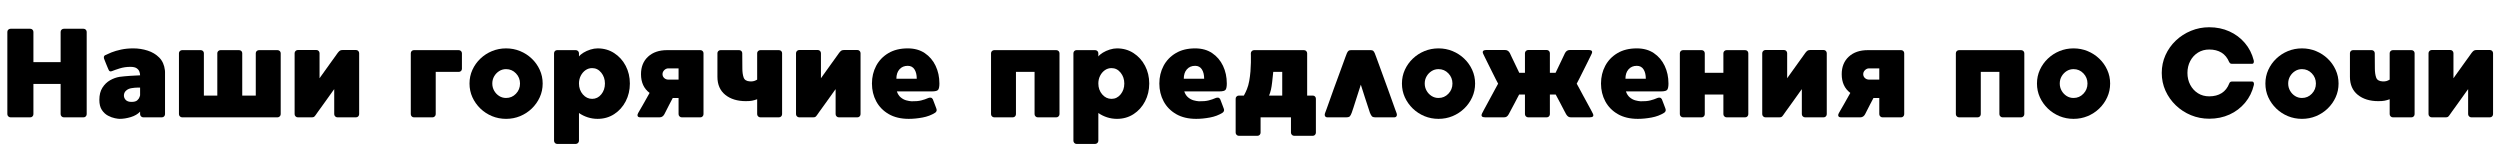
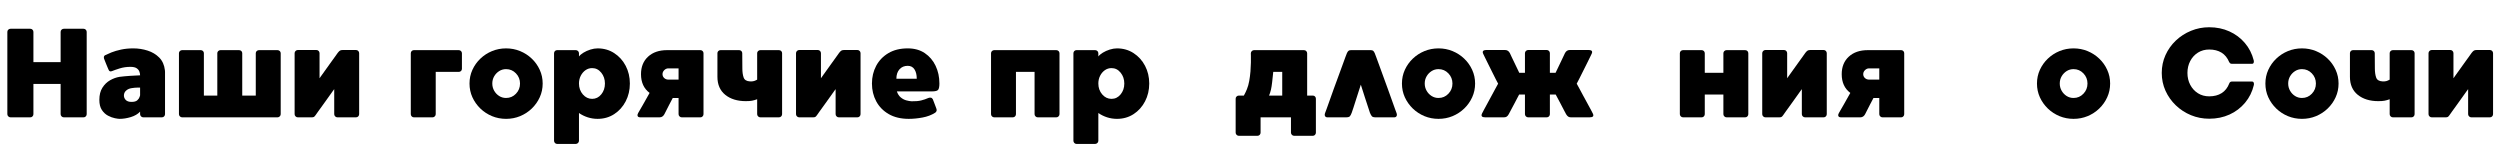
<svg xmlns="http://www.w3.org/2000/svg" width="1920" zoomAndPan="magnify" viewBox="0 0 1440 87" height="116" preserveAspectRatio="xMidYMid meet" version="1.0">
  <defs>
    <g />
  </defs>
  <g fill="#000000" fill-opacity="1">
    <g transform="translate(0.591, 67.585)">
      <g>
        <path d="M 47.531 -51.016 C 48.062 -51.016 48.492 -50.832 48.828 -50.469 C 49.172 -50.113 49.344 -49.691 49.344 -49.203 L 49.344 -1.828 C 49.344 -1.336 49.172 -0.91 48.828 -0.547 C 48.492 -0.18 48.062 0 47.531 0 L 36.156 0 C 35.664 0 35.238 -0.18 34.875 -0.547 C 34.508 -0.91 34.328 -1.336 34.328 -1.828 L 34.328 -19.25 L 18.656 -19.25 L 18.656 -1.828 C 18.656 -1.336 18.484 -0.91 18.141 -0.547 C 17.805 -0.18 17.375 0 16.844 0 L 5.469 0 C 4.977 0 4.551 -0.18 4.188 -0.547 C 3.82 -0.91 3.641 -1.336 3.641 -1.828 L 3.641 -49.203 C 3.641 -49.734 3.82 -50.164 4.188 -50.5 C 4.551 -50.844 4.977 -51.016 5.469 -51.016 L 16.844 -51.016 C 17.375 -51.016 17.805 -50.832 18.141 -50.469 C 18.484 -50.113 18.656 -49.691 18.656 -49.203 L 18.656 -31.781 L 34.328 -31.781 L 34.328 -49.203 C 34.328 -49.734 34.508 -50.164 34.875 -50.5 C 35.238 -50.844 35.664 -51.016 36.156 -51.016 Z M 47.531 -51.016 " />
      </g>
    </g>
  </g>
  <g fill="#000000" fill-opacity="1">
    <g transform="translate(53.585, 67.585)">
      <g>
        <path d="M 41.406 -27.109 C 41.445 -26.816 41.469 -26.523 41.469 -26.234 C 41.469 -25.941 41.469 -25.648 41.469 -25.359 L 41.469 -1.828 C 41.469 -1.336 41.297 -0.91 40.953 -0.547 C 40.617 -0.18 40.188 0 39.656 0 L 28.938 0 C 28.445 0 28.02 -0.18 27.656 -0.547 C 27.289 -0.91 27.109 -1.336 27.109 -1.828 L 27.109 -3.281 C 25.797 -1.875 24.008 -0.828 21.75 -0.141 C 19.5 0.535 17.352 0.875 15.312 0.875 C 14.727 0.875 13.816 0.75 12.578 0.5 C 11.336 0.258 10.023 -0.223 8.641 -0.953 C 7.254 -1.68 6.07 -2.773 5.094 -4.234 C 4.125 -5.691 3.641 -7.633 3.641 -10.062 C 3.641 -12.875 4.223 -15.203 5.391 -17.047 C 6.555 -18.898 8.035 -20.336 9.828 -21.359 C 11.629 -22.379 13.457 -23.035 15.312 -23.328 C 17.156 -23.566 19.207 -23.758 21.469 -23.906 C 23.727 -24.051 25.609 -24.148 27.109 -24.203 C 27.109 -24.93 26.961 -25.672 26.672 -26.422 C 26.379 -27.172 25.844 -27.801 25.062 -28.312 C 24.289 -28.82 23.102 -29.078 21.5 -29.078 C 19.312 -29.078 17.258 -28.773 15.344 -28.172 C 13.426 -27.566 11.93 -27.047 10.859 -26.609 C 9.984 -26.266 9.375 -26.484 9.031 -27.266 C 8.938 -27.453 8.754 -27.863 8.484 -28.5 C 8.223 -29.133 7.93 -29.836 7.609 -30.609 C 7.297 -31.391 7.02 -32.082 6.781 -32.688 C 6.539 -33.301 6.395 -33.68 6.344 -33.828 C 6.25 -34.117 6.223 -34.469 6.266 -34.875 C 6.316 -35.289 6.562 -35.598 7 -35.797 C 7.82 -36.223 9.02 -36.754 10.594 -37.391 C 12.176 -38.023 14.035 -38.57 16.172 -39.031 C 18.316 -39.488 20.648 -39.719 23.172 -39.719 C 26.047 -39.719 28.805 -39.289 31.453 -38.438 C 34.098 -37.594 36.332 -36.25 38.156 -34.406 C 39.977 -32.562 41.062 -30.129 41.406 -27.109 Z M 22.156 -8.891 C 23.707 -8.891 24.82 -9.203 25.5 -9.828 C 26.188 -10.461 26.625 -11.098 26.812 -11.734 C 27.008 -12.367 27.109 -12.688 27.109 -12.688 L 27.109 -17.125 C 27.109 -17.125 26.609 -17.125 25.609 -17.125 C 24.617 -17.125 23.516 -17.023 22.297 -16.828 C 21.086 -16.641 20.117 -16.254 19.391 -15.672 C 18.461 -14.992 17.938 -14.109 17.812 -13.016 C 17.695 -11.922 18.004 -10.957 18.734 -10.125 C 19.461 -9.301 20.602 -8.891 22.156 -8.891 Z M 22.156 -8.891 " />
      </g>
    </g>
  </g>
  <g fill="#000000" fill-opacity="1">
    <g transform="translate(99.435, 67.585)">
      <g>
        <path d="M 60.422 -38.703 C 60.91 -38.703 61.336 -38.531 61.703 -38.188 C 62.066 -37.852 62.25 -37.441 62.25 -36.953 L 62.25 -1.828 C 62.25 -1.336 62.066 -0.91 61.703 -0.547 C 61.336 -0.18 60.91 0 60.422 0 L 5.469 0 C 4.977 0 4.551 -0.18 4.188 -0.547 C 3.82 -0.91 3.641 -1.336 3.641 -1.828 L 3.641 -36.953 C 3.641 -37.441 3.82 -37.852 4.188 -38.188 C 4.551 -38.531 4.977 -38.703 5.469 -38.703 L 16.188 -38.703 C 16.719 -38.703 17.148 -38.531 17.484 -38.188 C 17.828 -37.852 18 -37.441 18 -36.953 L 18 -12.531 L 25.734 -12.531 L 25.734 -36.953 C 25.734 -37.441 25.914 -37.852 26.281 -38.188 C 26.645 -38.531 27.066 -38.703 27.547 -38.703 L 38.266 -38.703 C 38.797 -38.703 39.234 -38.531 39.578 -38.188 C 39.922 -37.852 40.094 -37.441 40.094 -36.953 L 40.094 -12.531 L 47.891 -12.531 L 47.891 -36.953 C 47.891 -37.441 48.07 -37.852 48.438 -38.188 C 48.801 -38.531 49.227 -38.703 49.719 -38.703 Z M 60.422 -38.703 " />
      </g>
    </g>
  </g>
  <g fill="#000000" fill-opacity="1">
    <g transform="translate(166.059, 67.585)">
      <g>
        <path d="M 39 -38.781 C 39.531 -38.781 39.961 -38.598 40.297 -38.234 C 40.641 -37.867 40.812 -37.441 40.812 -36.953 L 40.812 -1.828 C 40.812 -1.336 40.641 -0.91 40.297 -0.547 C 39.961 -0.18 39.531 0 39 0 L 28.281 0 C 27.789 0 27.363 -0.18 27 -0.547 C 26.633 -0.91 26.453 -1.336 26.453 -1.828 L 26.453 -16.25 C 26.453 -16.25 26.125 -15.801 25.469 -14.906 C 24.812 -14.008 24 -12.867 23.031 -11.484 C 22.062 -10.098 21.051 -8.688 20 -7.25 C 18.957 -5.82 18.047 -4.562 17.266 -3.469 C 16.492 -2.375 15.988 -1.656 15.75 -1.312 C 15.352 -0.727 15.008 -0.363 14.719 -0.219 C 14.426 -0.07 14.016 0 13.484 0 L 5.469 0 C 4.977 0 4.551 -0.18 4.188 -0.547 C 3.82 -0.91 3.641 -1.336 3.641 -1.828 L 3.641 -36.953 C 3.641 -37.441 3.82 -37.867 4.188 -38.234 C 4.551 -38.598 4.977 -38.781 5.469 -38.781 L 16.188 -38.781 C 16.719 -38.781 17.148 -38.598 17.484 -38.234 C 17.828 -37.867 18 -37.441 18 -36.953 L 18 -22.516 C 18 -22.516 18.301 -22.941 18.906 -23.797 C 19.52 -24.648 20.285 -25.719 21.203 -27 C 22.129 -28.289 23.086 -29.629 24.078 -31.016 C 25.078 -32.398 25.977 -33.648 26.781 -34.766 C 27.582 -35.879 28.156 -36.68 28.5 -37.172 C 29.031 -37.848 29.477 -38.285 29.844 -38.484 C 30.207 -38.68 30.707 -38.781 31.344 -38.781 Z M 39 -38.781 " />
      </g>
    </g>
  </g>
  <g fill="#000000" fill-opacity="1">
    <g transform="translate(210.524, 67.585)">
      <g />
    </g>
  </g>
  <g fill="#000000" fill-opacity="1">
    <g transform="translate(232.976, 67.585)">
      <g>
        <path d="M 31.266 -38.703 C 31.754 -38.703 32.18 -38.531 32.547 -38.188 C 32.91 -37.852 33.094 -37.414 33.094 -36.875 L 33.094 -27.922 C 33.094 -27.43 32.91 -27.016 32.547 -26.672 C 32.18 -26.336 31.754 -26.172 31.266 -26.172 L 18 -26.172 L 18 -1.828 C 18 -1.336 17.816 -0.91 17.453 -0.547 C 17.086 -0.18 16.664 0 16.188 0 L 5.391 0 C 4.91 0 4.5 -0.18 4.156 -0.547 C 3.812 -0.91 3.641 -1.336 3.641 -1.828 L 3.641 -36.875 C 3.641 -37.414 3.812 -37.852 4.156 -38.188 C 4.5 -38.531 4.91 -38.703 5.391 -38.703 Z M 31.266 -38.703 " />
      </g>
    </g>
  </g>
  <g fill="#000000" fill-opacity="1">
    <g transform="translate(266.798, 67.585)">
      <g>
        <path d="M 24.703 -39.719 C 27.578 -39.719 30.273 -39.195 32.797 -38.156 C 35.328 -37.113 37.562 -35.664 39.5 -33.812 C 41.445 -31.969 42.977 -29.816 44.094 -27.359 C 45.219 -24.91 45.781 -22.281 45.781 -19.469 C 45.781 -16.645 45.219 -14.004 44.094 -11.547 C 42.977 -9.098 41.445 -6.938 39.5 -5.062 C 37.562 -3.195 35.328 -1.738 32.797 -0.688 C 30.273 0.352 27.578 0.875 24.703 0.875 C 21.836 0.875 19.141 0.352 16.609 -0.688 C 14.086 -1.738 11.852 -3.195 9.906 -5.062 C 7.969 -6.938 6.438 -9.098 5.312 -11.547 C 4.195 -14.004 3.641 -16.645 3.641 -19.469 C 3.641 -22.281 4.195 -24.91 5.312 -27.359 C 6.438 -29.816 7.969 -31.969 9.906 -33.812 C 11.852 -35.664 14.086 -37.113 16.609 -38.156 C 19.141 -39.195 21.836 -39.719 24.703 -39.719 Z M 24.703 -11.156 C 26.941 -11.156 28.836 -11.969 30.391 -13.594 C 31.953 -15.219 32.734 -17.176 32.734 -19.469 C 32.734 -21.75 31.953 -23.703 30.391 -25.328 C 28.836 -26.953 26.941 -27.766 24.703 -27.766 C 23.242 -27.766 21.922 -27.391 20.734 -26.641 C 19.547 -25.891 18.586 -24.895 17.859 -23.656 C 17.129 -22.414 16.766 -21.02 16.766 -19.469 C 16.766 -17.957 17.129 -16.566 17.859 -15.297 C 18.586 -14.035 19.547 -13.031 20.734 -12.281 C 21.922 -11.531 23.242 -11.156 24.703 -11.156 Z M 24.703 -11.156 " />
      </g>
    </g>
  </g>
  <g fill="#000000" fill-opacity="1">
    <g transform="translate(315.491, 67.585)">
      <g>
        <path d="M 28.719 -39.719 C 32.312 -39.719 35.504 -38.805 38.297 -36.984 C 41.098 -35.172 43.301 -32.734 44.906 -29.672 C 46.508 -26.609 47.312 -23.207 47.312 -19.469 C 47.312 -15.719 46.508 -12.301 44.906 -9.219 C 43.301 -6.133 41.098 -3.68 38.297 -1.859 C 35.504 -0.035 32.312 0.875 28.719 0.875 C 26.77 0.875 24.883 0.582 23.062 0 C 21.25 -0.582 19.562 -1.41 18 -2.484 L 18 13.484 C 18 13.973 17.816 14.398 17.453 14.766 C 17.086 15.129 16.664 15.312 16.188 15.312 L 5.391 15.312 C 4.91 15.312 4.5 15.129 4.156 14.766 C 3.812 14.398 3.641 13.973 3.641 13.484 L 3.641 -36.875 C 3.641 -37.414 3.812 -37.852 4.156 -38.188 C 4.5 -38.531 4.91 -38.703 5.391 -38.703 L 16.188 -38.703 C 16.664 -38.703 17.086 -38.531 17.453 -38.188 C 17.816 -37.852 18 -37.414 18 -36.875 L 18 -35.062 C 18.539 -35.789 19.406 -36.52 20.594 -37.25 C 21.781 -37.977 23.102 -38.57 24.562 -39.031 C 26.02 -39.488 27.406 -39.719 28.719 -39.719 Z M 25.578 -10.641 C 27.672 -10.641 29.422 -11.5 30.828 -13.219 C 32.242 -14.945 32.953 -17.031 32.953 -19.469 C 32.953 -21.895 32.242 -23.984 30.828 -25.734 C 29.422 -27.484 27.672 -28.359 25.578 -28.359 C 24.172 -28.359 22.895 -27.957 21.75 -27.156 C 20.613 -26.352 19.703 -25.281 19.016 -23.938 C 18.336 -22.602 18 -21.113 18 -19.469 C 18 -17.031 18.738 -14.945 20.219 -13.219 C 21.707 -11.5 23.492 -10.641 25.578 -10.641 Z M 25.578 -10.641 " />
      </g>
    </g>
  </g>
  <g fill="#000000" fill-opacity="1">
    <g transform="translate(363.528, 67.585)">
      <g>
        <path d="M 39.938 -38.703 C 40.426 -38.703 40.836 -38.531 41.172 -38.188 C 41.516 -37.852 41.688 -37.441 41.688 -36.953 L 41.688 -1.828 C 41.688 -1.336 41.516 -0.91 41.172 -0.547 C 40.836 -0.18 40.426 0 39.938 0 L 29.156 0 C 28.664 0 28.238 -0.18 27.875 -0.547 C 27.508 -0.91 27.328 -1.336 27.328 -1.828 L 27.328 -11.156 L 23.984 -11.156 C 23.297 -9.844 22.598 -8.516 21.891 -7.172 C 21.191 -5.836 20.598 -4.672 20.109 -3.672 C 19.629 -2.68 19.316 -2.066 19.172 -1.828 C 18.93 -1.336 18.578 -0.91 18.109 -0.547 C 17.648 -0.18 17.082 0 16.406 0 L 5.328 0 C 4.453 0 3.926 -0.254 3.75 -0.766 C 3.582 -1.273 3.672 -1.82 4.016 -2.406 C 4.16 -2.645 4.473 -3.191 4.953 -4.047 C 5.441 -4.898 6.023 -5.906 6.703 -7.062 C 7.379 -8.227 8.055 -9.43 8.734 -10.672 C 9.422 -11.91 10.055 -13.039 10.641 -14.062 C 7.336 -16.539 5.688 -20.141 5.688 -24.859 C 5.688 -29.086 7.047 -32.453 9.766 -34.953 C 12.484 -37.453 16.129 -38.703 20.703 -38.703 Z M 21.578 -21.719 L 27.328 -21.719 L 27.328 -28.203 L 21.438 -28.203 C 20.562 -28.203 19.781 -27.863 19.094 -27.188 C 18.414 -26.508 18.078 -25.734 18.078 -24.859 C 18.078 -23.984 18.406 -23.238 19.062 -22.625 C 19.719 -22.02 20.555 -21.719 21.578 -21.719 Z M 21.578 -21.719 " />
      </g>
    </g>
  </g>
  <g fill="#000000" fill-opacity="1">
    <g transform="translate(409.596, 67.585)">
      <g>
        <path d="M 39.062 -38.703 C 39.602 -38.703 40.039 -38.531 40.375 -38.188 C 40.719 -37.852 40.891 -37.441 40.891 -36.953 L 40.891 -1.828 C 40.891 -1.336 40.719 -0.91 40.375 -0.547 C 40.039 -0.18 39.602 0 39.062 0 L 28.359 0 C 27.867 0 27.441 -0.18 27.078 -0.547 C 26.711 -0.91 26.531 -1.336 26.531 -1.828 L 26.531 -10.422 C 25.457 -10.035 24.473 -9.754 23.578 -9.578 C 22.68 -9.41 21.477 -9.328 19.969 -9.328 C 15.113 -9.328 11.176 -10.539 8.156 -12.969 C 5.145 -15.406 3.641 -18.859 3.641 -23.328 L 3.641 -36.953 C 3.641 -37.441 3.812 -37.852 4.156 -38.188 C 4.5 -38.531 4.91 -38.703 5.391 -38.703 L 16.188 -38.703 C 16.664 -38.703 17.078 -38.531 17.422 -38.188 C 17.766 -37.852 17.938 -37.441 17.938 -36.953 L 18 -28.203 C 18 -26.117 18.242 -24.367 18.734 -22.953 C 19.223 -21.547 20.438 -20.797 22.375 -20.703 C 23.395 -20.648 24.195 -20.723 24.781 -20.922 C 25.363 -21.117 25.945 -21.383 26.531 -21.719 L 26.531 -36.953 C 26.531 -37.441 26.711 -37.852 27.078 -38.188 C 27.441 -38.531 27.867 -38.703 28.359 -38.703 Z M 39.062 -38.703 " />
      </g>
    </g>
  </g>
  <g fill="#000000" fill-opacity="1">
    <g transform="translate(454.863, 67.585)">
      <g>
        <path d="M 39 -38.781 C 39.531 -38.781 39.961 -38.598 40.297 -38.234 C 40.641 -37.867 40.812 -37.441 40.812 -36.953 L 40.812 -1.828 C 40.812 -1.336 40.641 -0.91 40.297 -0.547 C 39.961 -0.18 39.531 0 39 0 L 28.281 0 C 27.789 0 27.363 -0.18 27 -0.547 C 26.633 -0.91 26.453 -1.336 26.453 -1.828 L 26.453 -16.25 C 26.453 -16.25 26.125 -15.801 25.469 -14.906 C 24.812 -14.008 24 -12.867 23.031 -11.484 C 22.062 -10.098 21.051 -8.688 20 -7.25 C 18.957 -5.82 18.047 -4.562 17.266 -3.469 C 16.492 -2.375 15.988 -1.656 15.75 -1.312 C 15.352 -0.727 15.008 -0.363 14.719 -0.219 C 14.426 -0.07 14.016 0 13.484 0 L 5.469 0 C 4.977 0 4.551 -0.18 4.188 -0.547 C 3.82 -0.91 3.641 -1.336 3.641 -1.828 L 3.641 -36.953 C 3.641 -37.441 3.82 -37.867 4.188 -38.234 C 4.551 -38.598 4.977 -38.781 5.469 -38.781 L 16.188 -38.781 C 16.719 -38.781 17.148 -38.598 17.484 -38.234 C 17.828 -37.867 18 -37.441 18 -36.953 L 18 -22.516 C 18 -22.516 18.301 -22.941 18.906 -23.797 C 19.52 -24.648 20.285 -25.719 21.203 -27 C 22.129 -28.289 23.086 -29.629 24.078 -31.016 C 25.078 -32.398 25.977 -33.648 26.781 -34.766 C 27.582 -35.879 28.156 -36.68 28.5 -37.172 C 29.031 -37.848 29.477 -38.285 29.844 -38.484 C 30.207 -38.68 30.707 -38.781 31.344 -38.781 Z M 39 -38.781 " />
      </g>
    </g>
  </g>
  <g fill="#000000" fill-opacity="1">
    <g transform="translate(498.599, 67.585)">
      <g>
        <path d="M 38.188 -14.938 L 18 -14.938 C 18.488 -13.477 19.219 -12.336 20.188 -11.516 C 21.164 -10.691 22.223 -10.117 23.359 -9.797 C 24.504 -9.484 25.535 -9.301 26.453 -9.25 C 28.691 -9.207 30.539 -9.367 32 -9.734 C 33.457 -10.098 34.844 -10.57 36.156 -11.156 C 36.633 -11.344 37.102 -11.398 37.562 -11.328 C 38.031 -11.254 38.41 -10.953 38.703 -10.422 C 38.797 -10.18 38.988 -9.68 39.281 -8.922 C 39.57 -8.172 39.863 -7.406 40.156 -6.625 C 40.445 -5.852 40.645 -5.32 40.75 -5.031 C 40.988 -4.445 41.008 -3.957 40.812 -3.562 C 40.625 -3.176 40.359 -2.863 40.016 -2.625 C 37.922 -1.312 35.5 -0.398 32.75 0.109 C 30.008 0.617 27.379 0.875 24.859 0.875 C 20.336 0.875 16.492 -0.035 13.328 -1.859 C 10.172 -3.68 7.766 -6.133 6.109 -9.219 C 4.461 -12.301 3.641 -15.719 3.641 -19.469 C 3.641 -23.207 4.453 -26.609 6.078 -29.672 C 7.711 -32.734 10.062 -35.172 13.125 -36.984 C 16.188 -38.805 19.898 -39.719 24.266 -39.719 C 28.109 -39.719 31.379 -38.805 34.078 -36.984 C 36.773 -35.172 38.852 -32.734 40.312 -29.672 C 41.77 -26.609 42.5 -23.207 42.5 -19.469 C 42.5 -17.812 42.281 -16.641 41.844 -15.953 C 41.406 -15.273 40.188 -14.938 38.188 -14.938 Z M 24.266 -29.672 C 22.273 -29.672 20.688 -29 19.5 -27.656 C 18.312 -26.32 17.719 -24.516 17.719 -22.234 L 29.453 -22.234 C 29.453 -24.461 29.016 -26.258 28.141 -27.625 C 27.266 -28.988 25.973 -29.672 24.266 -29.672 Z M 24.266 -29.672 " />
      </g>
    </g>
  </g>
  <g fill="#000000" fill-opacity="1">
    <g transform="translate(544.741, 67.585)">
      <g />
    </g>
  </g>
  <g fill="#000000" fill-opacity="1">
    <g transform="translate(567.192, 67.585)">
      <g>
        <path d="M 41.25 -38.703 C 41.738 -38.703 42.164 -38.531 42.531 -38.188 C 42.895 -37.852 43.078 -37.414 43.078 -36.875 L 43.078 -1.828 C 43.078 -1.336 42.895 -0.91 42.531 -0.547 C 42.164 -0.18 41.738 0 41.25 0 L 30.547 0 C 30.055 0 29.629 -0.18 29.266 -0.547 C 28.898 -0.91 28.719 -1.336 28.719 -1.828 L 28.719 -26.172 L 18 -26.172 L 18 -1.828 C 18 -1.336 17.828 -0.91 17.484 -0.547 C 17.148 -0.18 16.719 0 16.188 0 L 5.469 0 C 4.977 0 4.551 -0.18 4.188 -0.547 C 3.82 -0.91 3.641 -1.336 3.641 -1.828 L 3.641 -36.875 C 3.641 -37.414 3.82 -37.852 4.188 -38.188 C 4.551 -38.531 4.977 -38.703 5.469 -38.703 Z M 41.25 -38.703 " />
      </g>
    </g>
  </g>
  <g fill="#000000" fill-opacity="1">
    <g transform="translate(614.646, 67.585)">
      <g>
        <path d="M 28.719 -39.719 C 32.312 -39.719 35.504 -38.805 38.297 -36.984 C 41.098 -35.172 43.301 -32.734 44.906 -29.672 C 46.508 -26.609 47.312 -23.207 47.312 -19.469 C 47.312 -15.719 46.508 -12.301 44.906 -9.219 C 43.301 -6.133 41.098 -3.68 38.297 -1.859 C 35.504 -0.035 32.312 0.875 28.719 0.875 C 26.77 0.875 24.883 0.582 23.062 0 C 21.25 -0.582 19.562 -1.41 18 -2.484 L 18 13.484 C 18 13.973 17.816 14.398 17.453 14.766 C 17.086 15.129 16.664 15.312 16.188 15.312 L 5.391 15.312 C 4.91 15.312 4.5 15.129 4.156 14.766 C 3.812 14.398 3.641 13.973 3.641 13.484 L 3.641 -36.875 C 3.641 -37.414 3.812 -37.852 4.156 -38.188 C 4.5 -38.531 4.91 -38.703 5.391 -38.703 L 16.188 -38.703 C 16.664 -38.703 17.086 -38.531 17.453 -38.188 C 17.816 -37.852 18 -37.414 18 -36.875 L 18 -35.062 C 18.539 -35.789 19.406 -36.52 20.594 -37.25 C 21.781 -37.977 23.102 -38.57 24.562 -39.031 C 26.02 -39.488 27.406 -39.719 28.719 -39.719 Z M 25.578 -10.641 C 27.672 -10.641 29.422 -11.5 30.828 -13.219 C 32.242 -14.945 32.953 -17.031 32.953 -19.469 C 32.953 -21.895 32.242 -23.984 30.828 -25.734 C 29.422 -27.484 27.672 -28.359 25.578 -28.359 C 24.172 -28.359 22.895 -27.957 21.75 -27.156 C 20.613 -26.352 19.703 -25.281 19.016 -23.938 C 18.336 -22.602 18 -21.113 18 -19.469 C 18 -17.031 18.738 -14.945 20.219 -13.219 C 21.707 -11.5 23.492 -10.641 25.578 -10.641 Z M 25.578 -10.641 " />
      </g>
    </g>
  </g>
  <g fill="#000000" fill-opacity="1">
    <g transform="translate(664.14, 67.585)">
      <g>
-         <path d="M 38.188 -14.938 L 18 -14.938 C 18.488 -13.477 19.219 -12.336 20.188 -11.516 C 21.164 -10.691 22.223 -10.117 23.359 -9.797 C 24.504 -9.484 25.535 -9.301 26.453 -9.25 C 28.691 -9.207 30.539 -9.367 32 -9.734 C 33.457 -10.098 34.844 -10.57 36.156 -11.156 C 36.633 -11.344 37.102 -11.398 37.562 -11.328 C 38.031 -11.254 38.41 -10.953 38.703 -10.422 C 38.797 -10.18 38.988 -9.68 39.281 -8.922 C 39.57 -8.172 39.863 -7.406 40.156 -6.625 C 40.445 -5.852 40.645 -5.32 40.75 -5.031 C 40.988 -4.445 41.008 -3.957 40.812 -3.562 C 40.625 -3.176 40.359 -2.863 40.016 -2.625 C 37.922 -1.312 35.5 -0.398 32.75 0.109 C 30.008 0.617 27.379 0.875 24.859 0.875 C 20.336 0.875 16.492 -0.035 13.328 -1.859 C 10.172 -3.68 7.766 -6.133 6.109 -9.219 C 4.461 -12.301 3.641 -15.719 3.641 -19.469 C 3.641 -23.207 4.453 -26.609 6.078 -29.672 C 7.711 -32.734 10.062 -35.172 13.125 -36.984 C 16.188 -38.805 19.898 -39.719 24.266 -39.719 C 28.109 -39.719 31.379 -38.805 34.078 -36.984 C 36.773 -35.172 38.852 -32.734 40.312 -29.672 C 41.77 -26.609 42.5 -23.207 42.5 -19.469 C 42.5 -17.812 42.281 -16.641 41.844 -15.953 C 41.406 -15.273 40.188 -14.938 38.188 -14.938 Z M 24.266 -29.672 C 22.273 -29.672 20.688 -29 19.5 -27.656 C 18.312 -26.32 17.719 -24.516 17.719 -22.234 L 29.453 -22.234 C 29.453 -24.461 29.016 -26.258 28.141 -27.625 C 27.266 -28.988 25.973 -29.672 24.266 -29.672 Z M 24.266 -29.672 " />
-       </g>
+         </g>
    </g>
  </g>
  <g fill="#000000" fill-opacity="1">
    <g transform="translate(708.095, 67.585)">
      <g>
        <path d="M 48.109 -12.531 C 48.598 -12.531 49.008 -12.359 49.344 -12.016 C 49.688 -11.68 49.859 -11.25 49.859 -10.719 L 49.859 8.812 C 49.859 9.301 49.688 9.727 49.344 10.094 C 49.008 10.457 48.598 10.641 48.109 10.641 L 37.312 10.641 C 36.832 10.641 36.41 10.457 36.047 10.094 C 35.68 9.727 35.5 9.301 35.5 8.812 L 35.5 0 L 18 0 L 18 8.812 C 18 9.301 17.828 9.727 17.484 10.094 C 17.148 10.457 16.719 10.641 16.188 10.641 L 5.469 10.641 C 4.977 10.641 4.551 10.457 4.188 10.094 C 3.82 9.727 3.641 9.301 3.641 8.812 L 3.641 -10.719 C 3.641 -11.25 3.82 -11.68 4.188 -12.016 C 4.551 -12.359 4.977 -12.531 5.469 -12.531 L 8.375 -12.531 C 8.719 -13.164 9.035 -13.785 9.328 -14.391 C 9.617 -15.004 9.883 -15.602 10.125 -16.188 C 10.707 -17.594 11.156 -19.191 11.469 -20.984 C 11.789 -22.785 12.023 -24.609 12.172 -26.453 C 12.316 -28.305 12.398 -30.02 12.422 -31.594 C 12.453 -33.176 12.453 -34.453 12.422 -35.422 C 12.398 -36.391 12.391 -36.875 12.391 -36.875 C 12.391 -37.363 12.57 -37.789 12.938 -38.156 C 13.301 -38.52 13.727 -38.703 14.219 -38.703 L 43 -38.703 C 43.539 -38.703 43.977 -38.52 44.312 -38.156 C 44.656 -37.789 44.828 -37.363 44.828 -36.875 L 44.828 -12.531 Z M 23.984 -15.969 C 23.691 -14.75 23.328 -13.602 22.891 -12.531 L 30.469 -12.531 L 30.469 -26.172 L 25.297 -26.172 C 25.098 -24.172 24.891 -22.223 24.672 -20.328 C 24.453 -18.441 24.223 -16.988 23.984 -15.969 Z M 23.984 -15.969 " />
      </g>
    </g>
  </g>
  <g fill="#000000" fill-opacity="1">
    <g transform="translate(759.412, 67.585)">
      <g>
        <path d="M 44.969 -2.547 C 45.258 -1.773 45.27 -1.156 45 -0.688 C 44.738 -0.227 44.289 0 43.656 0 L 32.953 0 C 31.879 0 31.16 -0.203 30.797 -0.609 C 30.43 -1.023 30.055 -1.695 29.672 -2.625 C 29.566 -2.969 29.25 -3.938 28.719 -5.531 C 28.188 -7.133 27.539 -9.102 26.781 -11.438 C 26.031 -13.77 25.242 -16.227 24.422 -18.812 C 23.586 -16.227 22.797 -13.77 22.047 -11.438 C 21.297 -9.102 20.664 -7.133 20.156 -5.531 C 19.645 -3.938 19.316 -2.969 19.172 -2.625 C 18.828 -1.695 18.473 -1.023 18.109 -0.609 C 17.742 -0.203 17.004 0 15.891 0 L 5.172 0 C 4.547 0 4.098 -0.227 3.828 -0.688 C 3.555 -1.156 3.566 -1.773 3.859 -2.547 C 3.961 -2.797 4.254 -3.578 4.734 -4.891 C 5.223 -6.203 5.816 -7.863 6.516 -9.875 C 7.223 -11.895 8 -14.07 8.844 -16.406 C 9.695 -18.738 10.551 -21.066 11.406 -23.391 C 12.258 -25.723 13.051 -27.883 13.781 -29.875 C 14.508 -31.875 15.102 -33.504 15.562 -34.766 C 16.02 -36.023 16.301 -36.754 16.406 -36.953 C 16.695 -37.586 17 -38.035 17.312 -38.297 C 17.625 -38.566 18.098 -38.703 18.734 -38.703 L 30.109 -38.703 C 30.785 -38.703 31.27 -38.566 31.562 -38.297 C 31.852 -38.035 32.145 -37.586 32.438 -36.953 C 32.531 -36.754 32.805 -36.023 33.266 -34.766 C 33.734 -33.504 34.332 -31.875 35.062 -29.875 C 35.789 -27.883 36.578 -25.723 37.422 -23.391 C 38.273 -21.066 39.125 -18.738 39.969 -16.406 C 40.82 -14.07 41.602 -11.895 42.312 -9.875 C 43.02 -7.863 43.613 -6.203 44.094 -4.891 C 44.582 -3.578 44.875 -2.797 44.969 -2.547 Z M 44.969 -2.547 " />
      </g>
    </g>
  </g>
  <g fill="#000000" fill-opacity="1">
    <g transform="translate(803.877, 67.585)">
      <g>
        <path d="M 24.703 -39.719 C 27.578 -39.719 30.273 -39.195 32.797 -38.156 C 35.328 -37.113 37.562 -35.664 39.5 -33.812 C 41.445 -31.969 42.977 -29.816 44.094 -27.359 C 45.219 -24.91 45.781 -22.281 45.781 -19.469 C 45.781 -16.645 45.219 -14.004 44.094 -11.547 C 42.977 -9.098 41.445 -6.938 39.5 -5.062 C 37.562 -3.195 35.328 -1.738 32.797 -0.688 C 30.273 0.352 27.578 0.875 24.703 0.875 C 21.836 0.875 19.141 0.352 16.609 -0.688 C 14.086 -1.738 11.852 -3.195 9.906 -5.062 C 7.969 -6.938 6.438 -9.098 5.312 -11.547 C 4.195 -14.004 3.641 -16.645 3.641 -19.469 C 3.641 -22.281 4.195 -24.91 5.312 -27.359 C 6.438 -29.816 7.969 -31.969 9.906 -33.812 C 11.852 -35.664 14.086 -37.113 16.609 -38.156 C 19.141 -39.195 21.836 -39.719 24.703 -39.719 Z M 24.703 -11.156 C 26.941 -11.156 28.836 -11.969 30.391 -13.594 C 31.953 -15.219 32.734 -17.176 32.734 -19.469 C 32.734 -21.75 31.953 -23.703 30.391 -25.328 C 28.836 -26.953 26.941 -27.766 24.703 -27.766 C 23.242 -27.766 21.922 -27.391 20.734 -26.641 C 19.547 -25.891 18.586 -24.895 17.859 -23.656 C 17.129 -22.414 16.766 -21.02 16.766 -19.469 C 16.766 -17.957 17.129 -16.566 17.859 -15.297 C 18.586 -14.035 19.547 -13.031 20.734 -12.281 C 21.922 -11.531 23.242 -11.156 24.703 -11.156 Z M 24.703 -11.156 " />
      </g>
    </g>
  </g>
  <g fill="#000000" fill-opacity="1">
    <g transform="translate(849.654, 67.585)">
      <g>
        <path d="M 67.781 -2.266 C 68.562 -0.754 67.957 0 65.969 0 L 55.172 0 C 54.547 0 54.023 -0.145 53.609 -0.438 C 53.191 -0.727 52.789 -1.191 52.406 -1.828 C 52.312 -2.016 51.945 -2.703 51.312 -3.891 C 50.688 -5.086 49.938 -6.523 49.062 -8.203 C 48.188 -9.879 47.312 -11.52 46.438 -13.125 L 43.078 -13.125 L 43.078 -1.828 C 43.078 -1.336 42.906 -0.91 42.562 -0.547 C 42.227 -0.18 41.789 0 41.25 0 L 30.547 0 C 30.055 0 29.629 -0.18 29.266 -0.547 C 28.898 -0.91 28.719 -1.336 28.719 -1.828 L 28.719 -13.125 L 25.359 -13.125 C 24.535 -11.52 23.676 -9.879 22.781 -8.203 C 21.883 -6.523 21.117 -5.086 20.484 -3.891 C 19.848 -2.703 19.484 -2.016 19.391 -1.828 C 19.047 -1.191 18.664 -0.727 18.25 -0.438 C 17.844 -0.145 17.301 0 16.625 0 L 5.828 0 C 3.891 0 3.285 -0.754 4.016 -2.266 C 4.109 -2.504 4.445 -3.156 5.031 -4.219 C 5.613 -5.289 6.305 -6.566 7.109 -8.047 C 7.91 -9.535 8.734 -11.055 9.578 -12.609 C 10.43 -14.16 11.188 -15.555 11.844 -16.797 C 12.5 -18.035 12.973 -18.898 13.266 -19.391 C 12.973 -19.879 12.52 -20.738 11.906 -21.969 C 11.301 -23.207 10.609 -24.594 9.828 -26.125 C 9.055 -27.656 8.305 -29.16 7.578 -30.641 C 6.848 -32.129 6.219 -33.406 5.688 -34.469 C 5.156 -35.539 4.836 -36.195 4.734 -36.438 C 3.961 -38 4.57 -38.781 6.562 -38.781 L 17.281 -38.781 C 18.488 -38.781 19.41 -38.172 20.047 -36.953 C 20.141 -36.754 20.461 -36.062 21.016 -34.875 C 21.578 -33.688 22.258 -32.266 23.062 -30.609 C 23.863 -28.961 24.656 -27.312 25.438 -25.656 L 28.719 -25.656 L 28.719 -36.953 C 28.719 -37.441 28.898 -37.867 29.266 -38.234 C 29.629 -38.598 30.055 -38.781 30.547 -38.781 L 41.25 -38.781 C 41.789 -38.781 42.227 -38.598 42.562 -38.234 C 42.906 -37.867 43.078 -37.441 43.078 -36.953 L 43.078 -25.656 L 46.359 -25.656 C 47.141 -27.312 47.93 -28.961 48.734 -30.609 C 49.535 -32.266 50.211 -33.688 50.766 -34.875 C 51.328 -36.062 51.656 -36.754 51.75 -36.953 C 52.383 -38.172 53.305 -38.781 54.516 -38.781 L 65.234 -38.781 C 66.348 -38.781 67.023 -38.57 67.266 -38.156 C 67.516 -37.738 67.445 -37.164 67.062 -36.438 C 66.957 -36.195 66.641 -35.539 66.109 -34.469 C 65.578 -33.406 64.945 -32.129 64.219 -30.641 C 63.488 -29.16 62.734 -27.656 61.953 -26.125 C 61.18 -24.594 60.488 -23.207 59.875 -21.969 C 59.27 -20.738 58.82 -19.879 58.531 -19.391 C 58.82 -18.898 59.297 -18.035 59.953 -16.797 C 60.609 -15.555 61.359 -14.16 62.203 -12.609 C 63.055 -11.055 63.883 -9.535 64.688 -8.047 C 65.488 -6.566 66.18 -5.289 66.766 -4.219 C 67.348 -3.156 67.688 -2.504 67.781 -2.266 Z M 67.781 -2.266 " />
      </g>
    </g>
  </g>
  <g fill="#000000" fill-opacity="1">
    <g transform="translate(918.538, 67.585)">
      <g>
-         <path d="M 38.188 -14.938 L 18 -14.938 C 18.488 -13.477 19.219 -12.336 20.188 -11.516 C 21.164 -10.691 22.223 -10.117 23.359 -9.797 C 24.504 -9.484 25.535 -9.301 26.453 -9.25 C 28.691 -9.207 30.539 -9.367 32 -9.734 C 33.457 -10.098 34.844 -10.57 36.156 -11.156 C 36.633 -11.344 37.102 -11.398 37.562 -11.328 C 38.031 -11.254 38.41 -10.953 38.703 -10.422 C 38.797 -10.18 38.988 -9.68 39.281 -8.922 C 39.57 -8.172 39.863 -7.406 40.156 -6.625 C 40.445 -5.852 40.645 -5.32 40.75 -5.031 C 40.988 -4.445 41.008 -3.957 40.812 -3.562 C 40.625 -3.176 40.359 -2.863 40.016 -2.625 C 37.922 -1.312 35.5 -0.398 32.75 0.109 C 30.008 0.617 27.379 0.875 24.859 0.875 C 20.336 0.875 16.492 -0.035 13.328 -1.859 C 10.172 -3.68 7.766 -6.133 6.109 -9.219 C 4.461 -12.301 3.641 -15.719 3.641 -19.469 C 3.641 -23.207 4.453 -26.609 6.078 -29.672 C 7.711 -32.734 10.062 -35.172 13.125 -36.984 C 16.188 -38.805 19.898 -39.719 24.266 -39.719 C 28.109 -39.719 31.379 -38.805 34.078 -36.984 C 36.773 -35.172 38.852 -32.734 40.312 -29.672 C 41.77 -26.609 42.5 -23.207 42.5 -19.469 C 42.5 -17.812 42.281 -16.641 41.844 -15.953 C 41.406 -15.273 40.188 -14.938 38.188 -14.938 Z M 24.266 -29.672 C 22.273 -29.672 20.688 -29 19.5 -27.656 C 18.312 -26.32 17.719 -24.516 17.719 -22.234 L 29.453 -22.234 C 29.453 -24.461 29.016 -26.258 28.141 -27.625 C 27.266 -28.988 25.973 -29.672 24.266 -29.672 Z M 24.266 -29.672 " />
-       </g>
+         </g>
    </g>
  </g>
  <g fill="#000000" fill-opacity="1">
    <g transform="translate(963.951, 67.585)">
      <g>
        <path d="M 41.25 -38.703 C 41.789 -38.703 42.227 -38.531 42.562 -38.188 C 42.906 -37.852 43.078 -37.414 43.078 -36.875 L 43.078 -1.828 C 43.078 -1.336 42.906 -0.91 42.562 -0.547 C 42.227 -0.18 41.789 0 41.25 0 L 30.547 0 C 30.055 0 29.629 -0.18 29.266 -0.547 C 28.898 -0.91 28.719 -1.336 28.719 -1.828 L 28.719 -13.125 L 18 -13.125 L 18 -1.828 C 18 -1.336 17.828 -0.91 17.484 -0.547 C 17.148 -0.18 16.719 0 16.188 0 L 5.469 0 C 4.977 0 4.551 -0.18 4.188 -0.547 C 3.82 -0.91 3.641 -1.336 3.641 -1.828 L 3.641 -36.875 C 3.641 -37.414 3.82 -37.852 4.188 -38.188 C 4.551 -38.531 4.977 -38.703 5.469 -38.703 L 16.188 -38.703 C 16.719 -38.703 17.148 -38.531 17.484 -38.188 C 17.828 -37.852 18 -37.414 18 -36.875 L 18 -25.656 L 28.719 -25.656 L 28.719 -36.875 C 28.719 -37.414 28.898 -37.852 29.266 -38.188 C 29.629 -38.531 30.055 -38.703 30.547 -38.703 Z M 41.25 -38.703 " />
      </g>
    </g>
  </g>
  <g fill="#000000" fill-opacity="1">
    <g transform="translate(1011.404, 67.585)">
      <g>
        <path d="M 39 -38.781 C 39.531 -38.781 39.961 -38.598 40.297 -38.234 C 40.641 -37.867 40.812 -37.441 40.812 -36.953 L 40.812 -1.828 C 40.812 -1.336 40.641 -0.91 40.297 -0.547 C 39.961 -0.18 39.531 0 39 0 L 28.281 0 C 27.789 0 27.363 -0.18 27 -0.547 C 26.633 -0.91 26.453 -1.336 26.453 -1.828 L 26.453 -16.25 C 26.453 -16.25 26.125 -15.801 25.469 -14.906 C 24.812 -14.008 24 -12.867 23.031 -11.484 C 22.062 -10.098 21.051 -8.688 20 -7.25 C 18.957 -5.82 18.047 -4.562 17.266 -3.469 C 16.492 -2.375 15.988 -1.656 15.75 -1.312 C 15.352 -0.727 15.008 -0.363 14.719 -0.219 C 14.426 -0.07 14.016 0 13.484 0 L 5.469 0 C 4.977 0 4.551 -0.18 4.188 -0.547 C 3.82 -0.91 3.641 -1.336 3.641 -1.828 L 3.641 -36.953 C 3.641 -37.441 3.82 -37.867 4.188 -38.234 C 4.551 -38.598 4.977 -38.781 5.469 -38.781 L 16.188 -38.781 C 16.719 -38.781 17.148 -38.598 17.484 -38.234 C 17.828 -37.867 18 -37.441 18 -36.953 L 18 -22.516 C 18 -22.516 18.301 -22.941 18.906 -23.797 C 19.52 -24.648 20.285 -25.719 21.203 -27 C 22.129 -28.289 23.086 -29.629 24.078 -31.016 C 25.078 -32.398 25.977 -33.648 26.781 -34.766 C 27.582 -35.879 28.156 -36.68 28.5 -37.172 C 29.031 -37.848 29.477 -38.285 29.844 -38.484 C 30.207 -38.68 30.707 -38.781 31.344 -38.781 Z M 39 -38.781 " />
      </g>
    </g>
  </g>
  <g fill="#000000" fill-opacity="1">
    <g transform="translate(1055.14, 67.585)">
      <g>
        <path d="M 39.938 -38.703 C 40.426 -38.703 40.836 -38.531 41.172 -38.188 C 41.516 -37.852 41.688 -37.441 41.688 -36.953 L 41.688 -1.828 C 41.688 -1.336 41.516 -0.91 41.172 -0.547 C 40.836 -0.18 40.426 0 39.938 0 L 29.156 0 C 28.664 0 28.238 -0.18 27.875 -0.547 C 27.508 -0.91 27.328 -1.336 27.328 -1.828 L 27.328 -11.156 L 23.984 -11.156 C 23.297 -9.844 22.598 -8.516 21.891 -7.172 C 21.191 -5.836 20.598 -4.672 20.109 -3.672 C 19.629 -2.68 19.316 -2.066 19.172 -1.828 C 18.93 -1.336 18.578 -0.91 18.109 -0.547 C 17.648 -0.18 17.082 0 16.406 0 L 5.328 0 C 4.453 0 3.926 -0.254 3.75 -0.766 C 3.582 -1.273 3.672 -1.82 4.016 -2.406 C 4.16 -2.645 4.473 -3.191 4.953 -4.047 C 5.441 -4.898 6.023 -5.906 6.703 -7.062 C 7.379 -8.227 8.055 -9.43 8.734 -10.672 C 9.422 -11.91 10.055 -13.039 10.641 -14.062 C 7.336 -16.539 5.688 -20.141 5.688 -24.859 C 5.688 -29.086 7.047 -32.453 9.766 -34.953 C 12.484 -37.453 16.129 -38.703 20.703 -38.703 Z M 21.578 -21.719 L 27.328 -21.719 L 27.328 -28.203 L 21.438 -28.203 C 20.562 -28.203 19.781 -27.863 19.094 -27.188 C 18.414 -26.508 18.078 -25.734 18.078 -24.859 C 18.078 -23.984 18.406 -23.238 19.062 -22.625 C 19.719 -22.02 20.555 -21.719 21.578 -21.719 Z M 21.578 -21.719 " />
      </g>
    </g>
  </g>
  <g fill="#000000" fill-opacity="1">
    <g transform="translate(1100.48, 67.585)">
      <g />
    </g>
  </g>
  <g fill="#000000" fill-opacity="1">
    <g transform="translate(1122.931, 67.585)">
      <g>
-         <path d="M 41.25 -38.703 C 41.738 -38.703 42.164 -38.531 42.531 -38.188 C 42.895 -37.852 43.078 -37.414 43.078 -36.875 L 43.078 -1.828 C 43.078 -1.336 42.895 -0.91 42.531 -0.547 C 42.164 -0.18 41.738 0 41.25 0 L 30.547 0 C 30.055 0 29.629 -0.18 29.266 -0.547 C 28.898 -0.91 28.719 -1.336 28.719 -1.828 L 28.719 -26.172 L 18 -26.172 L 18 -1.828 C 18 -1.336 17.828 -0.91 17.484 -0.547 C 17.148 -0.18 16.719 0 16.188 0 L 5.469 0 C 4.977 0 4.551 -0.18 4.188 -0.547 C 3.82 -0.91 3.641 -1.336 3.641 -1.828 L 3.641 -36.875 C 3.641 -37.414 3.82 -37.852 4.188 -38.188 C 4.551 -38.531 4.977 -38.703 5.469 -38.703 Z M 41.25 -38.703 " />
-       </g>
+         </g>
    </g>
  </g>
  <g fill="#000000" fill-opacity="1">
    <g transform="translate(1169.656, 67.585)">
      <g>
        <path d="M 24.703 -39.719 C 27.578 -39.719 30.273 -39.195 32.797 -38.156 C 35.328 -37.113 37.562 -35.664 39.5 -33.812 C 41.445 -31.969 42.977 -29.816 44.094 -27.359 C 45.219 -24.91 45.781 -22.281 45.781 -19.469 C 45.781 -16.645 45.219 -14.004 44.094 -11.547 C 42.977 -9.098 41.445 -6.938 39.5 -5.062 C 37.562 -3.195 35.328 -1.738 32.797 -0.688 C 30.273 0.352 27.578 0.875 24.703 0.875 C 21.836 0.875 19.141 0.352 16.609 -0.688 C 14.086 -1.738 11.852 -3.195 9.906 -5.062 C 7.969 -6.938 6.438 -9.098 5.312 -11.547 C 4.195 -14.004 3.641 -16.645 3.641 -19.469 C 3.641 -22.281 4.195 -24.91 5.312 -27.359 C 6.438 -29.816 7.969 -31.969 9.906 -33.812 C 11.852 -35.664 14.086 -37.113 16.609 -38.156 C 19.141 -39.195 21.836 -39.719 24.703 -39.719 Z M 24.703 -11.156 C 26.941 -11.156 28.836 -11.969 30.391 -13.594 C 31.953 -15.219 32.734 -17.176 32.734 -19.469 C 32.734 -21.75 31.953 -23.703 30.391 -25.328 C 28.836 -26.953 26.941 -27.766 24.703 -27.766 C 23.242 -27.766 21.922 -27.391 20.734 -26.641 C 19.547 -25.891 18.586 -24.895 17.859 -23.656 C 17.129 -22.414 16.766 -21.02 16.766 -19.469 C 16.766 -17.957 17.129 -16.566 17.859 -15.297 C 18.586 -14.035 19.547 -13.031 20.734 -12.281 C 21.922 -11.531 23.242 -11.156 24.703 -11.156 Z M 24.703 -11.156 " />
      </g>
    </g>
  </g>
  <g fill="#000000" fill-opacity="1">
    <g transform="translate(1219.078, 67.585)">
      <g />
    </g>
  </g>
  <g fill="#000000" fill-opacity="1">
    <g transform="translate(1241.529, 67.585)">
      <g>
        <path d="M 42.562 -19.609 C 42.812 -20.285 43.348 -20.625 44.172 -20.625 L 55.547 -20.625 C 56.078 -20.625 56.426 -20.414 56.594 -20 C 56.77 -19.594 56.805 -19.145 56.703 -18.656 C 55.785 -14.77 54.098 -11.359 51.641 -8.422 C 49.191 -5.484 46.203 -3.211 42.672 -1.609 C 39.148 -0.004 35.254 0.797 30.984 0.797 C 27.285 0.797 23.785 0.117 20.484 -1.234 C 17.18 -2.598 14.266 -4.492 11.734 -6.922 C 9.203 -9.348 7.219 -12.156 5.781 -15.344 C 4.352 -18.531 3.641 -21.941 3.641 -25.578 C 3.641 -29.223 4.352 -32.633 5.781 -35.812 C 7.219 -39 9.203 -41.797 11.734 -44.203 C 14.266 -46.609 17.18 -48.488 20.484 -49.844 C 23.785 -51.207 27.285 -51.891 30.984 -51.891 C 35.203 -51.891 39.062 -51.098 42.562 -49.516 C 46.062 -47.941 49.035 -45.723 51.484 -42.859 C 53.941 -39.992 55.66 -36.617 56.641 -32.734 C 56.734 -32.242 56.707 -31.801 56.562 -31.406 C 56.414 -31.02 56.078 -30.828 55.547 -30.828 L 44.031 -30.828 C 43.594 -30.828 43.25 -30.938 43 -31.156 C 42.758 -31.375 42.594 -31.582 42.5 -31.781 C 41.477 -34.258 39.992 -36.094 38.047 -37.281 C 36.109 -38.469 33.754 -39.062 30.984 -39.062 C 28.547 -39.062 26.379 -38.469 24.484 -37.281 C 22.598 -36.094 21.117 -34.477 20.047 -32.438 C 18.973 -30.395 18.438 -28.109 18.438 -25.578 C 18.438 -23.055 18.973 -20.773 20.047 -18.734 C 21.117 -16.691 22.598 -15.07 24.484 -13.875 C 26.379 -12.688 28.547 -12.094 30.984 -12.094 C 33.797 -12.094 36.188 -12.711 38.156 -13.953 C 40.125 -15.191 41.594 -17.078 42.562 -19.609 Z M 42.562 -19.609 " />
      </g>
    </g>
  </g>
  <g fill="#000000" fill-opacity="1">
    <g transform="translate(1301.229, 67.585)">
      <g>
        <path d="M 24.703 -39.719 C 27.578 -39.719 30.273 -39.195 32.797 -38.156 C 35.328 -37.113 37.562 -35.664 39.5 -33.812 C 41.445 -31.969 42.977 -29.816 44.094 -27.359 C 45.219 -24.91 45.781 -22.281 45.781 -19.469 C 45.781 -16.645 45.219 -14.004 44.094 -11.547 C 42.977 -9.098 41.445 -6.938 39.5 -5.062 C 37.562 -3.195 35.328 -1.738 32.797 -0.688 C 30.273 0.352 27.578 0.875 24.703 0.875 C 21.836 0.875 19.141 0.352 16.609 -0.688 C 14.086 -1.738 11.852 -3.195 9.906 -5.062 C 7.969 -6.938 6.438 -9.098 5.312 -11.547 C 4.195 -14.004 3.641 -16.645 3.641 -19.469 C 3.641 -22.281 4.195 -24.91 5.312 -27.359 C 6.438 -29.816 7.969 -31.969 9.906 -33.812 C 11.852 -35.664 14.086 -37.113 16.609 -38.156 C 19.141 -39.195 21.836 -39.719 24.703 -39.719 Z M 24.703 -11.156 C 26.941 -11.156 28.836 -11.969 30.391 -13.594 C 31.953 -15.219 32.734 -17.176 32.734 -19.469 C 32.734 -21.75 31.953 -23.703 30.391 -25.328 C 28.836 -26.953 26.941 -27.766 24.703 -27.766 C 23.242 -27.766 21.922 -27.391 20.734 -26.641 C 19.547 -25.891 18.586 -24.895 17.859 -23.656 C 17.129 -22.414 16.766 -21.02 16.766 -19.469 C 16.766 -17.957 17.129 -16.566 17.859 -15.297 C 18.586 -14.035 19.547 -13.031 20.734 -12.281 C 21.922 -11.531 23.242 -11.156 24.703 -11.156 Z M 24.703 -11.156 " />
      </g>
    </g>
  </g>
  <g fill="#000000" fill-opacity="1">
    <g transform="translate(1349.922, 67.585)">
      <g>
        <path d="M 39.062 -38.703 C 39.602 -38.703 40.039 -38.531 40.375 -38.188 C 40.719 -37.852 40.891 -37.441 40.891 -36.953 L 40.891 -1.828 C 40.891 -1.336 40.719 -0.91 40.375 -0.547 C 40.039 -0.18 39.602 0 39.062 0 L 28.359 0 C 27.867 0 27.441 -0.18 27.078 -0.547 C 26.711 -0.91 26.531 -1.336 26.531 -1.828 L 26.531 -10.422 C 25.457 -10.035 24.473 -9.754 23.578 -9.578 C 22.68 -9.41 21.477 -9.328 19.969 -9.328 C 15.113 -9.328 11.176 -10.539 8.156 -12.969 C 5.145 -15.406 3.641 -18.859 3.641 -23.328 L 3.641 -36.953 C 3.641 -37.441 3.812 -37.852 4.156 -38.188 C 4.5 -38.531 4.91 -38.703 5.391 -38.703 L 16.188 -38.703 C 16.664 -38.703 17.078 -38.531 17.422 -38.188 C 17.766 -37.852 17.938 -37.441 17.938 -36.953 L 18 -28.203 C 18 -26.117 18.242 -24.367 18.734 -22.953 C 19.223 -21.547 20.438 -20.797 22.375 -20.703 C 23.395 -20.648 24.195 -20.723 24.781 -20.922 C 25.363 -21.117 25.945 -21.383 26.531 -21.719 L 26.531 -36.953 C 26.531 -37.441 26.711 -37.852 27.078 -38.188 C 27.441 -38.531 27.867 -38.703 28.359 -38.703 Z M 39.062 -38.703 " />
      </g>
    </g>
  </g>
  <g fill="#000000" fill-opacity="1">
    <g transform="translate(1395.189, 67.585)">
      <g>
        <path d="M 39 -38.781 C 39.531 -38.781 39.961 -38.598 40.297 -38.234 C 40.641 -37.867 40.812 -37.441 40.812 -36.953 L 40.812 -1.828 C 40.812 -1.336 40.641 -0.91 40.297 -0.547 C 39.961 -0.18 39.531 0 39 0 L 28.281 0 C 27.789 0 27.363 -0.18 27 -0.547 C 26.633 -0.91 26.453 -1.336 26.453 -1.828 L 26.453 -16.25 C 26.453 -16.25 26.125 -15.801 25.469 -14.906 C 24.812 -14.008 24 -12.867 23.031 -11.484 C 22.062 -10.098 21.051 -8.688 20 -7.25 C 18.957 -5.82 18.047 -4.562 17.266 -3.469 C 16.492 -2.375 15.988 -1.656 15.75 -1.312 C 15.352 -0.727 15.008 -0.363 14.719 -0.219 C 14.426 -0.07 14.016 0 13.484 0 L 5.469 0 C 4.977 0 4.551 -0.18 4.188 -0.547 C 3.82 -0.91 3.641 -1.336 3.641 -1.828 L 3.641 -36.953 C 3.641 -37.441 3.82 -37.867 4.188 -38.234 C 4.551 -38.598 4.977 -38.781 5.469 -38.781 L 16.188 -38.781 C 16.719 -38.781 17.148 -38.598 17.484 -38.234 C 17.828 -37.867 18 -37.441 18 -36.953 L 18 -22.516 C 18 -22.516 18.301 -22.941 18.906 -23.797 C 19.52 -24.648 20.285 -25.719 21.203 -27 C 22.129 -28.289 23.086 -29.629 24.078 -31.016 C 25.078 -32.398 25.977 -33.648 26.781 -34.766 C 27.582 -35.879 28.156 -36.68 28.5 -37.172 C 29.031 -37.848 29.477 -38.285 29.844 -38.484 C 30.207 -38.68 30.707 -38.781 31.344 -38.781 Z M 39 -38.781 " />
      </g>
    </g>
  </g>
</svg>